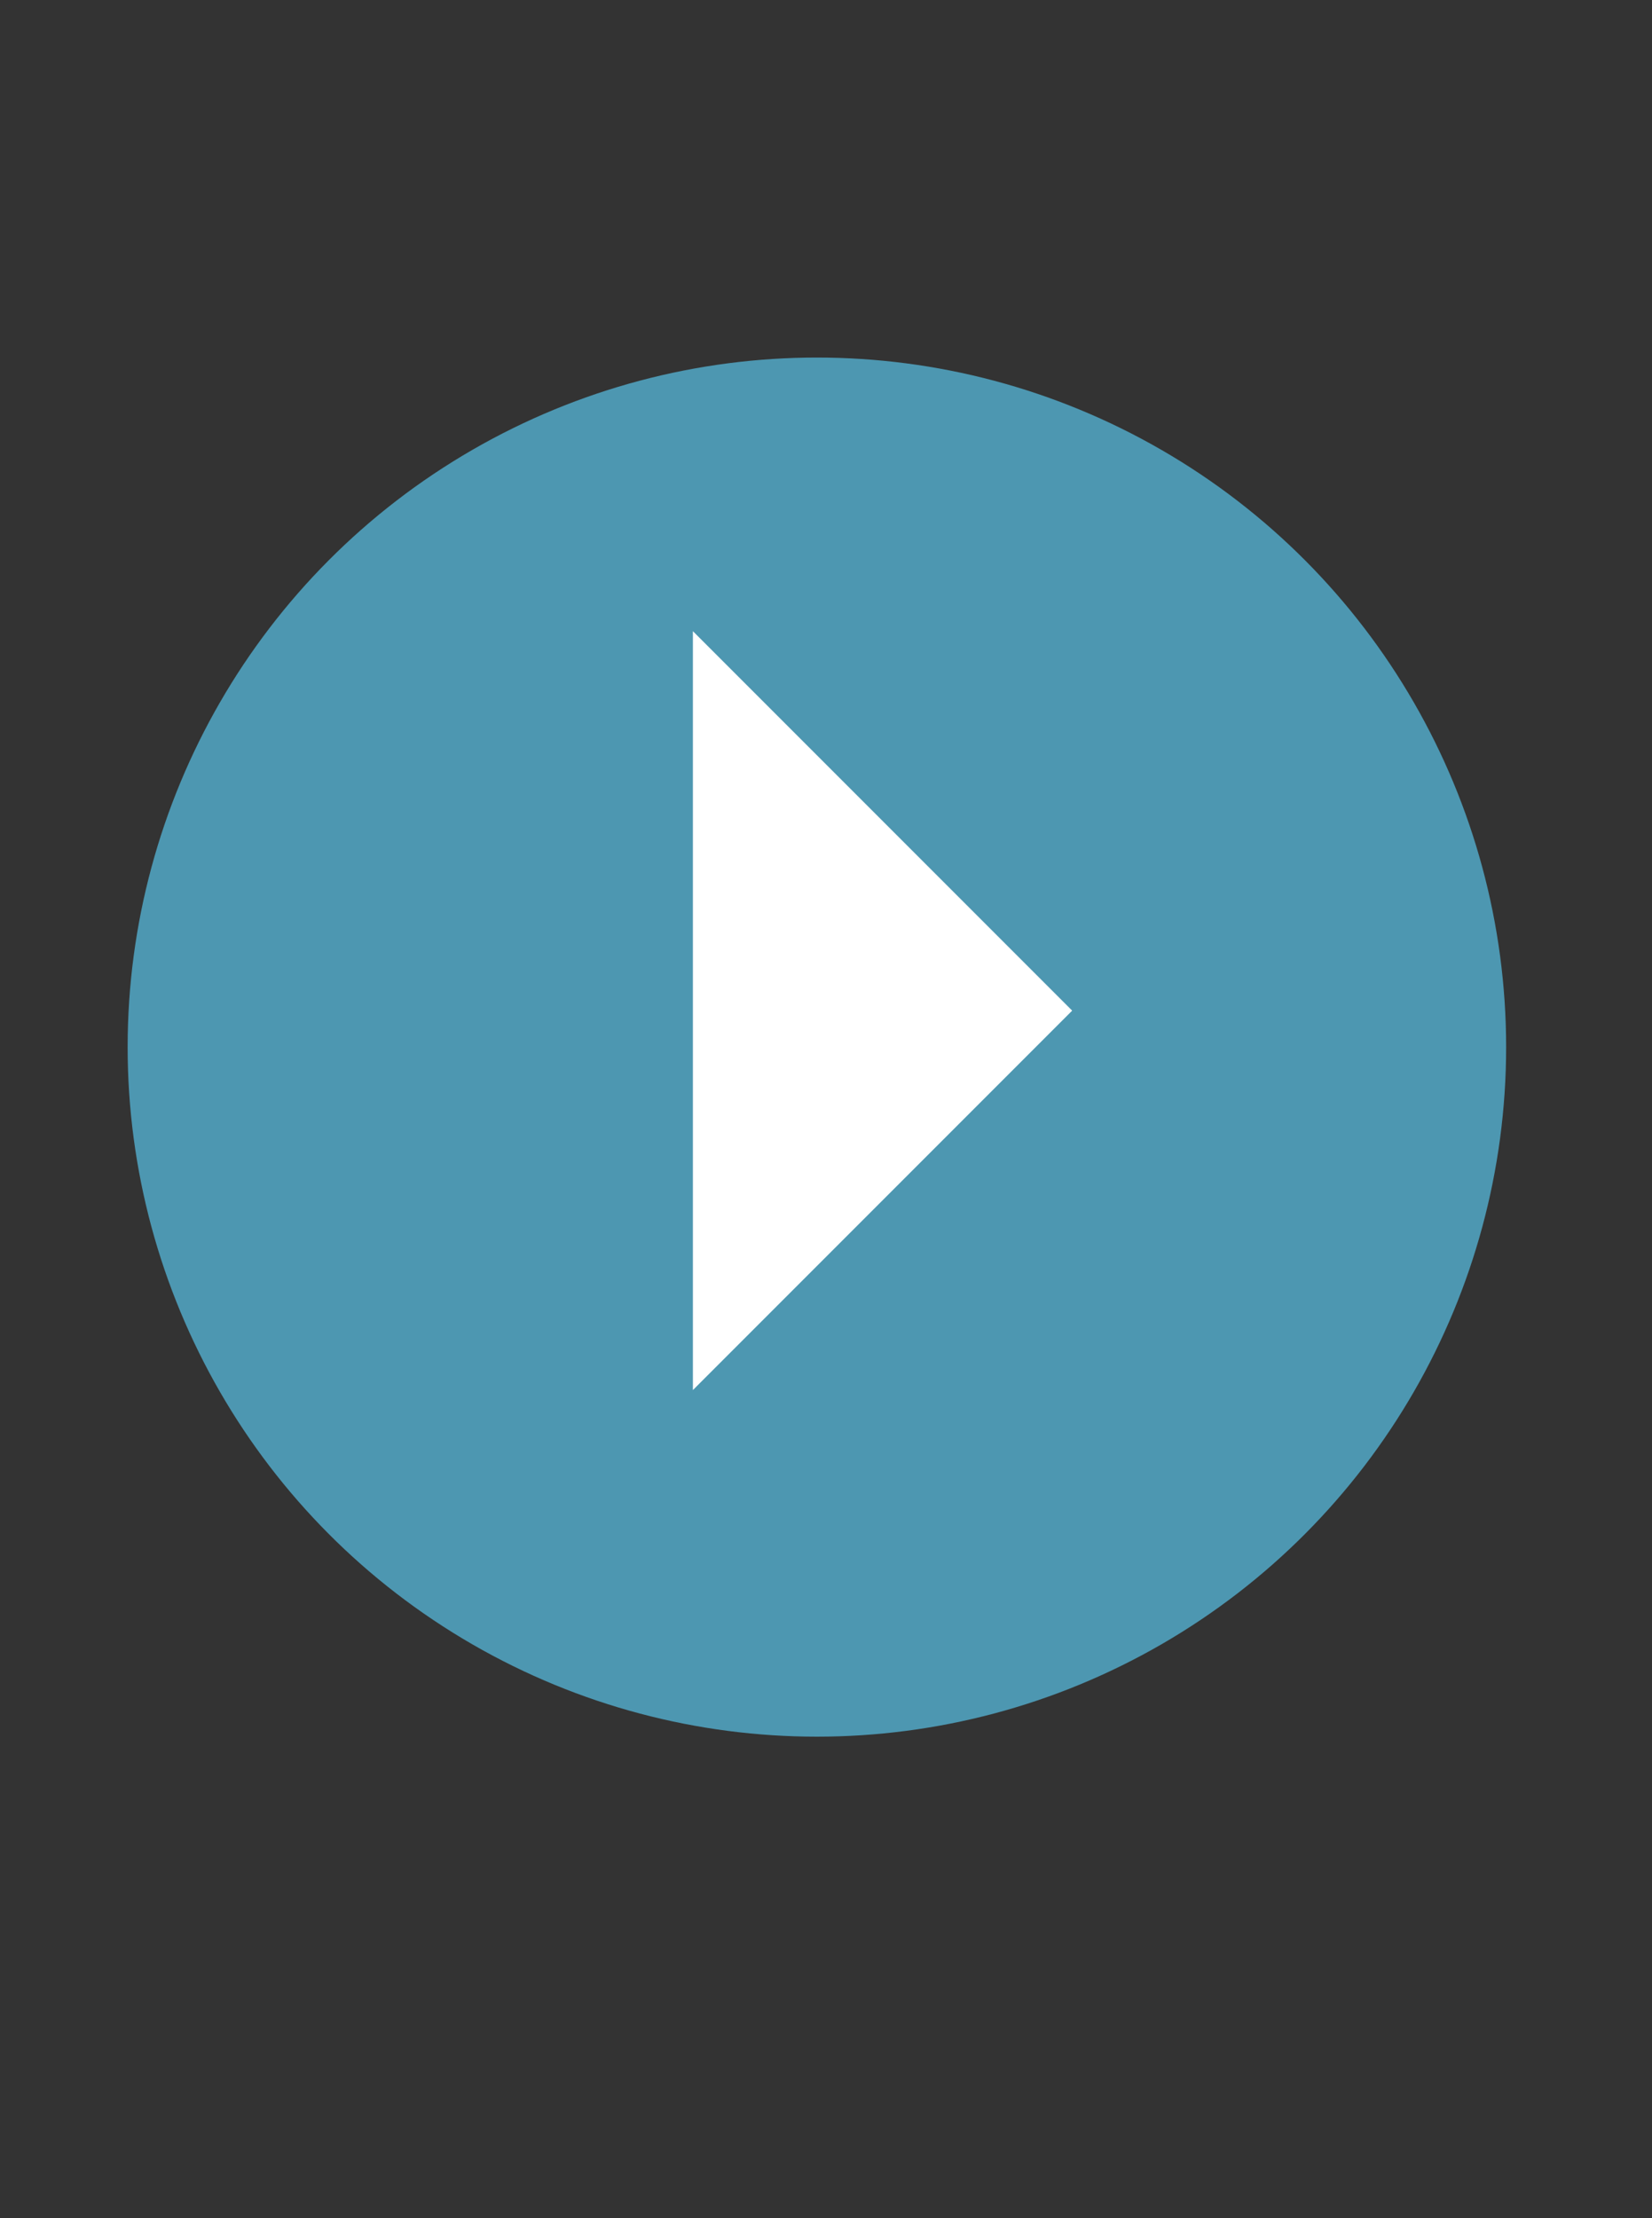
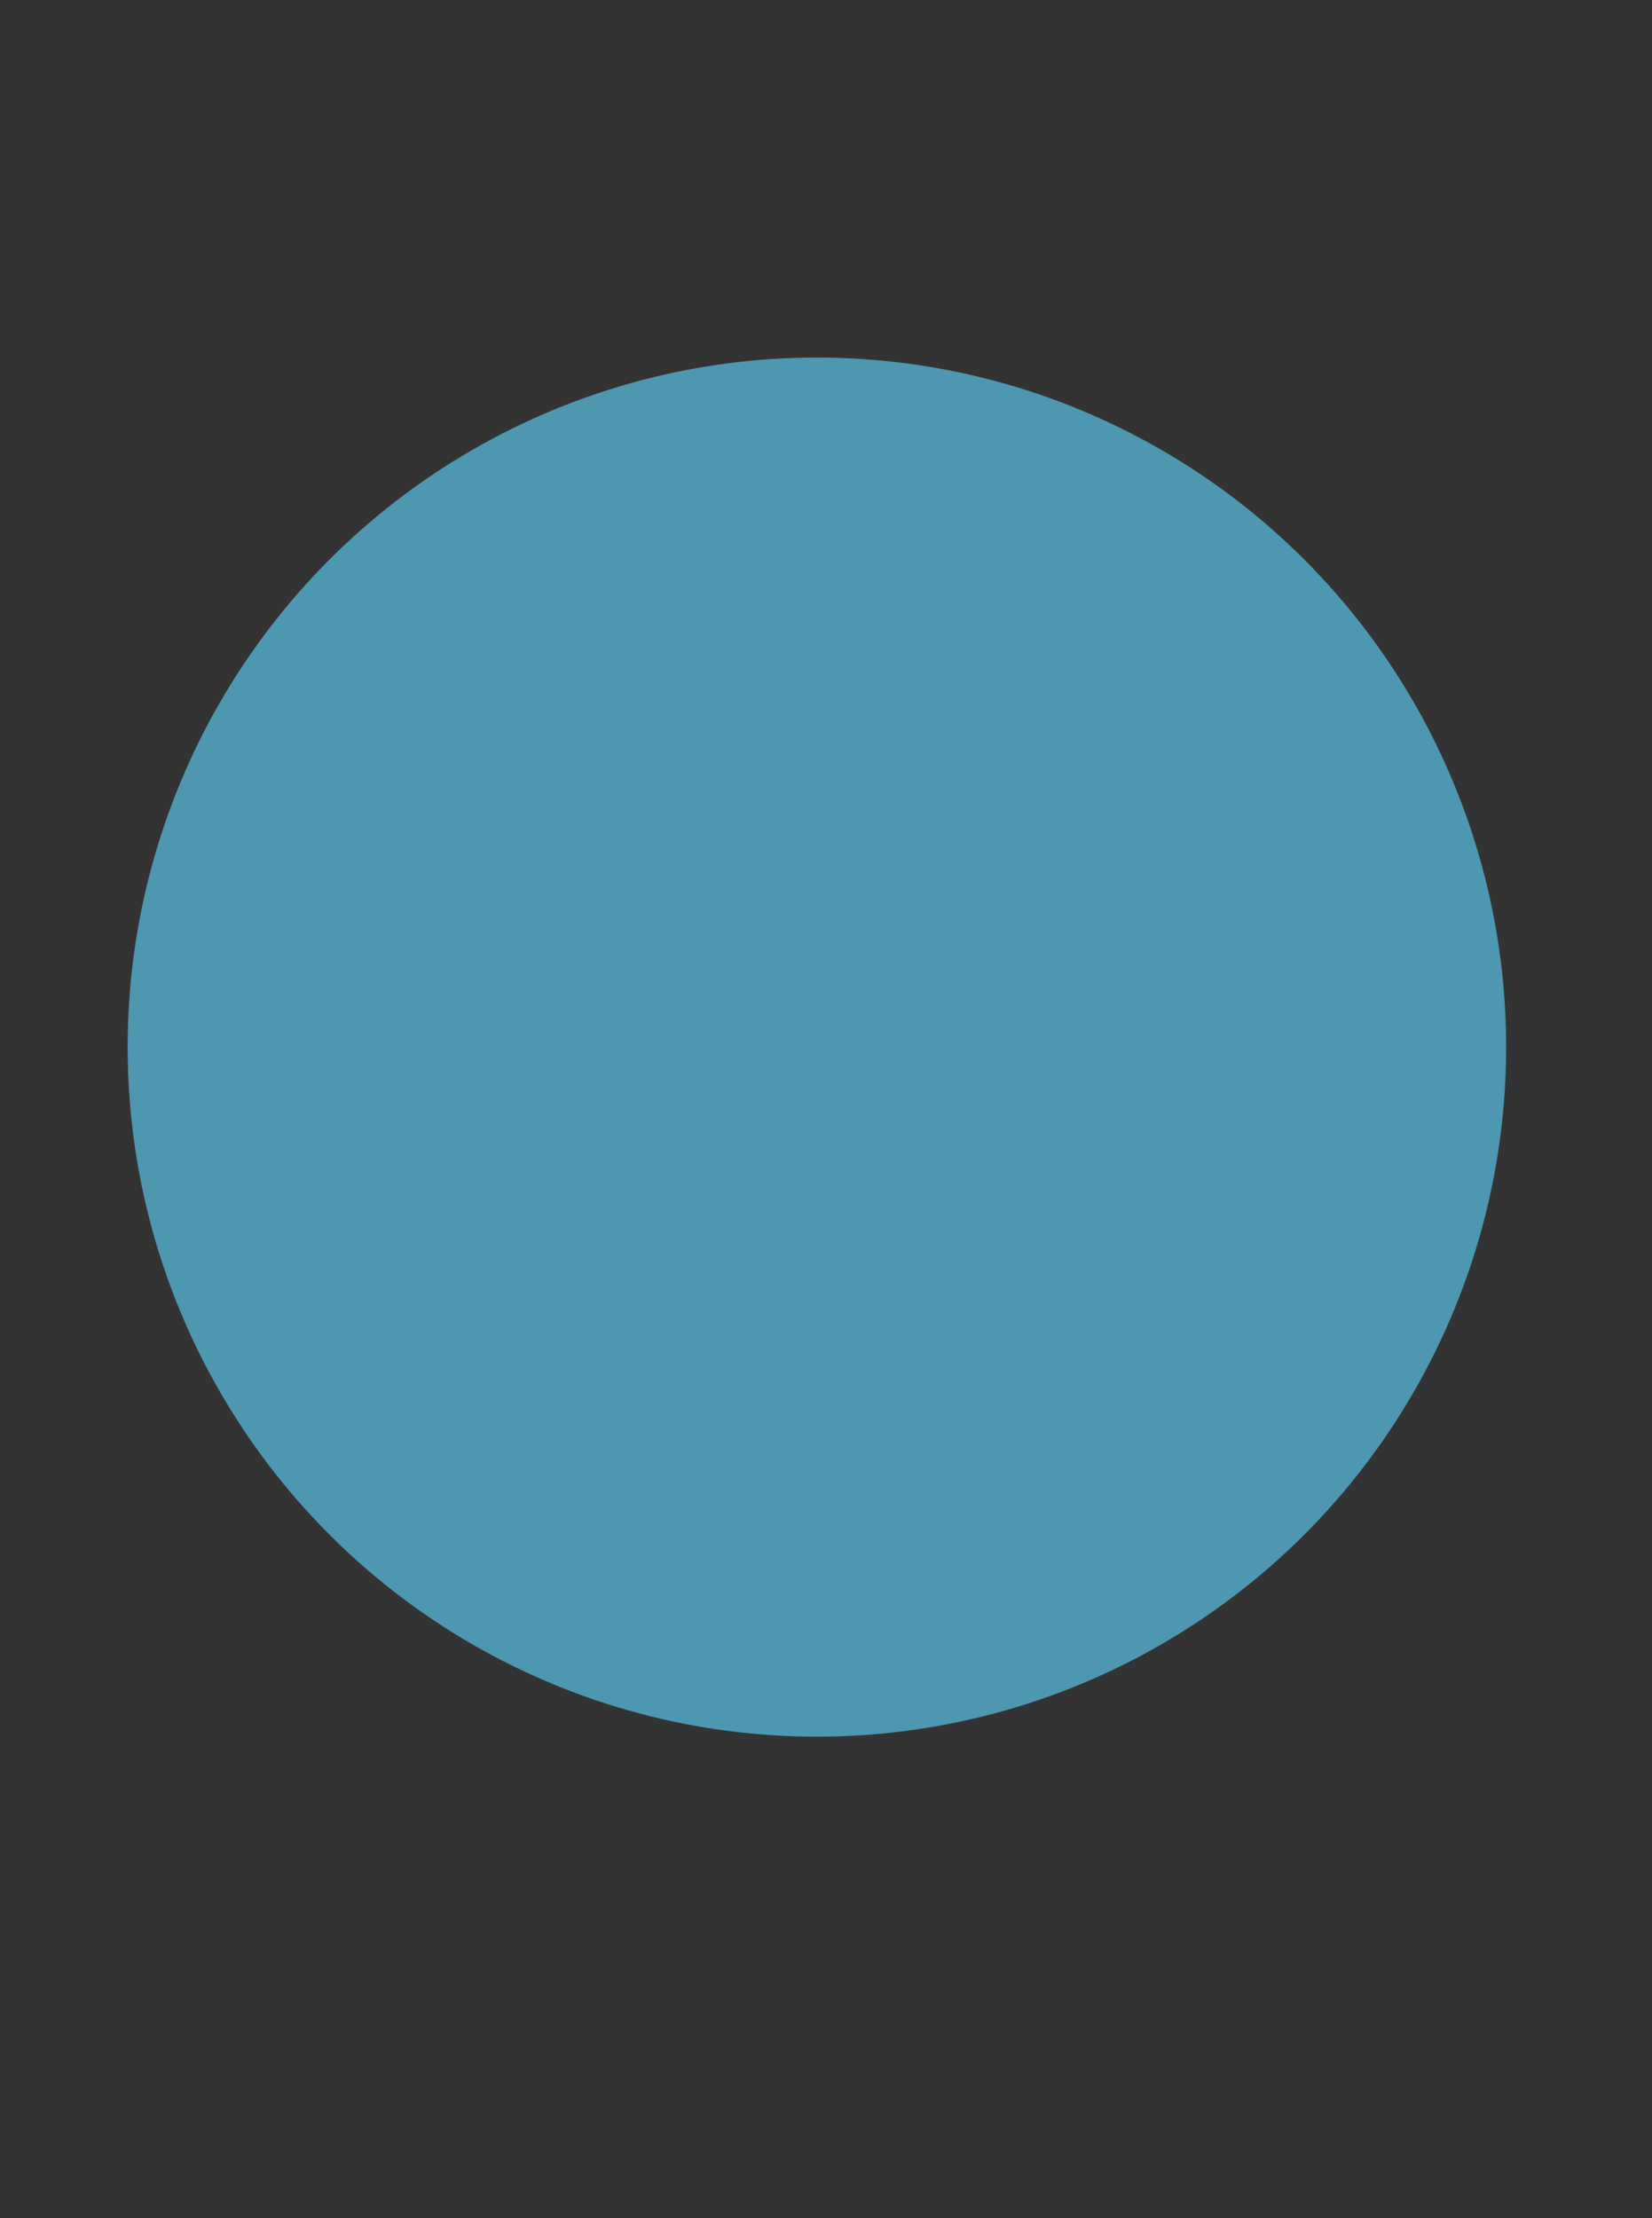
<svg xmlns="http://www.w3.org/2000/svg" version="1.1" id="レイヤー_1" x="0px" y="0px" viewBox="0 0 45.3 60.8" style="enable-background:new 0 0 45.3 60.8;" xml:space="preserve">
  <rect x="0" y="0" width="45.3" height="60.8" fill="#333333" stroke="none" />
  <style type="text/css">
	.st0{fill:#E9C92C;}
	.st1{fill:#45749A;}
	.st2{fill:#396485;}
	.st3{fill:#FFFFFF;}
	.st4{fill:#4D97B1;}
</style>
-   <rect x="1.2" y="-152.3" class="st0" width="321.2" height="63.6" />
  <rect x="365.8" y="-152.3" class="st1" width="321.2" height="63.6" />
  <g>
    <path class="st2" d="M96.4-124v2.5h4.4v2.3h-3.2c1.3,2.4,3,3.9,3,3.9l-1.8,2.4c0,0-1.6-2.4-2.4-5.1v8.7h-2.7v-8.4   c-0.7,2.1-1.9,4.7-3.3,6.3l-1.7-2.6c2-1.6,3.3-3.8,3.9-5.2h-3.1v-2.3h4.2v-2.5h-4.5v-2.3h2.6c-0.3-1.3-0.7-2.8-1-3.6h-1v-2.1h4   v-2.1h2.7v2.1h4v2.2h-1c-0.1,0.7-0.6,2.3-1.1,3.6h2.7v2.2C101.1-124,96.4-124,96.4-124z M93.4-129.8c0.3,0.8,0.6,2.3,0.9,3.6h1.6   c0.4-1.2,0.8-2.7,0.9-3.6H93.4z M110.9-123.8v14.6h-2.8v-14.6h-2.8c0,5.6-0.7,10.6-3.1,14.1l-2.1-2.2c2.2-3.4,2.5-6.9,2.5-12.5   v-8.2c6.1-0.2,8.9-1.4,8.9-1.4l1.5,2.2c-3.5,1.4-7.6,1.5-7.6,1.5v3.9h8.3v2.5L110.9-123.8L110.9-123.8z" />
    <path class="st2" d="M132.5-116.3v7.1h-2.8v-7.1h-11v-2.5h11v-2h2.8v2h11v2.5H132.5z M128.7-120.7c-1.9-1.1-3-2.4-3.6-3.3   c-0.9,1.2-2.4,2.9-4.4,4l-1.8-2.3c4.5-1.9,5.3-6.6,5.3-6.6l2.6,0.8c0,0-0.1,0.7-0.5,1.9c0.4,0.8,1.9,2.2,4,3.2L128.7-120.7z    M119.9-129.3v-2.5h9.8v-2.4h2.8v2.4h9.9v2.5H119.9z M141.2-120.1c-2.3-1-4-2.7-4.7-3.8c-0.8,0.9-2,2.3-3.5,3.1l-1.5-2.3   c4.2-1.8,4.4-5.7,4.4-5.7l2.6,0.6c0,0-0.1,1-0.7,2.3c0.6,0.9,2.6,2.6,5.5,3.6L141.2-120.1z" />
-     <path class="st2" d="M164.2-123.6c-1.3,0.8-2.7,1.7-4,2.3h10.7v12.1h-2.7v-0.9h-11.7v0.9h-2.7v-9.2c-2.1,0.9-3.7,1.5-3.7,1.5   l-1.4-2.6c0,0,6-1.2,11.3-4.1h-10.6v-2.4h9.9v-2.7h-6.8v-2.4h6.8v-3.1h2.7v3.1h5.6v1.7c1-1,1.9-2.1,2.7-3.2l2.4,1.3   c-1.6,1.9-3.6,3.9-5.5,5.3h5.9v2.4L164.2-123.6L164.2-123.6z M168.2-119.1h-11.7v2.2h11.7V-119.1z M168.2-114.7h-11.7v2.4h11.7   V-114.7z M161.9-128.7v2.7h1.3c1.2-0.8,2.5-1.8,3.5-2.7H161.9z" />
+     <path class="st2" d="M164.2-123.6c-1.3,0.8-2.7,1.7-4,2.3h10.7v12.1h-2.7v-0.9h-11.7v0.9h-2.7v-9.2c-2.1,0.9-3.7,1.5-3.7,1.5   l-1.4-2.6c0,0,6-1.2,11.3-4.1h-10.6v-2.4h9.9v-2.7h-6.8v-2.4h6.8v-3.1h2.7v3.1h5.6v1.7c1-1,1.9-2.1,2.7-3.2l2.4,1.3   c-1.6,1.9-3.6,3.9-5.5,5.3h5.9v2.4L164.2-123.6L164.2-123.6z M168.2-119.1h-11.7v2.2h11.7z M168.2-114.7h-11.7v2.4h11.7   V-114.7z M161.9-128.7v2.7h1.3c1.2-0.8,2.5-1.8,3.5-2.7H161.9z" />
    <path class="st2" d="M196.9-109.4l-1.3-2.8c3.8,0,4-0.2,4-0.9v-14.8h-17.1v18.7h-2.8v-21.2h6.8c1.4-1.8,2.3-3.8,2.3-3.8l3.4,0.5   c0,0-1.1,1.9-2.3,3.3h12.6v17.4C202.4-110.3,201.3-109.4,196.9-109.4z M185-115.4v-9.1h11.8v9.1H185z M194.1-122h-6.4v4.1h6.4V-122   z" />
    <path class="st2" d="M214-112.1c-0.4,0.6-0.7,0.9-1.1,0.9c-0.4,0-0.8-0.4-1.3-1.4c-0.9-1.7-1.3-4.4-1.3-7.8c0-3.5,0.4-7.7,1.2-12.4   l3,0.3c-1,4.2-1.5,9-1.5,12.1c0,1,0,1.7,0.1,2.3c0.1,0.7,0.3,1.2,0.6,1.2s0.8-0.7,1.5-2.5l1.3,1.4   C215.9-116.3,214.6-113.2,214-112.1z M228.7-125.4c0,0.9,0,1.9,0,2.7c0,1.3,0,2.4-0.1,3.6c-0.2,3.5-2.2,7.7-6.8,9.8l-2.1-2.8   c3.7-0.8,5.9-3.7,6.1-7.4c0.1-1.2,0.1-2.5,0.1-3.8c0-0.7,0-1.3,0-2c-1.6,0-3.3,0.1-4.8,0.1c-1.1,0-2.1,0-2.9,0L218-128   c1.4,0.1,3.2,0.2,5.2,0.2c0.9,0,1.8,0,2.7,0c-0.1-1.7-0.2-3.4-0.2-5.3h3.1c0,0.7,0,1.5,0,2.2c0,1,0,2,0.1,3   c1.7-0.1,3.3-0.2,4.6-0.3v2.8C231.9-125.5,230.4-125.4,228.7-125.4z" />
  </g>
  <g>
    <path class="st3" d="M452.2-115.7v-2.1h-7.3v8.5h-2.7v-8.5h-7.4v2.1h-2.7v-14.1h10.1v-4.4h2.7v4.4H455v14.1   C455-115.7,452.2-115.7,452.2-115.7z M442.2-127.3h-7.4v7h7.4V-127.3z M452.2-127.3h-7.3v7h7.3V-127.3z" />
-     <path class="st3" d="M485.4-110h-13.7c-2.7,0-4.8-0.6-6-2.2c-0.6,1-1.6,2.1-2.9,3l-1.8-2.3c2.5-1.5,3.2-3.2,3.2-3.2v-6.8h-2.9v-2.5   h5.5v9.1c0.6,1.4,2,2.4,5,2.4l14.1-0.1L485.4-110z M464.7-127.7c0,0-1.5-2.3-3.3-4.2l2.1-1.6c1.9,2.1,3.4,4.3,3.4,4.3L464.7-127.7z    M484.6-126.8c-0.8-0.3-1.6-0.7-2.2-1.1v1.6h-4.2v2.5h6.4v2.2h-6.4v5c0,2.4-0.2,3.2-4,3.4l-1.1-2.5c2.5,0,2.5-0.2,2.5-0.9v-5h-6.5   v-2.2h6.5v-2.5h-4.4v-1.5c-0.7,0.4-1.4,0.7-2.2,1.1l-1.4-2.6c5.6-1.7,7.9-4.9,7.9-4.9h2.3c0,0,2.8,3,8.1,4.7L484.6-126.8z    M470.2-114.7l-1.9-1.8c2.6-2.2,3.4-4.4,3.4-4.4l2.2,1.1C473.9-119.8,472.8-117,470.2-114.7z M476.9-131.8c0,0-1.4,1.6-4.3,3.3h8.8   C478.6-130.2,476.9-131.8,476.9-131.8z M483-114.5c-1.4-2.9-3.5-5.4-3.5-5.4l2-1.2c0,0,2.1,2.1,3.8,5.1L483-114.5z" />
    <path class="st3" d="M497.6-126.7v4.6c1.6-0.4,2.2-0.7,2.2-0.7v2.4c0,0-0.6,0.4-2.2,0.9v6c0,3.1-0.2,4.1-4.5,4.3l-1.2-2.7   c2.9,0,3-0.1,3-1.5v-5.4c-0.9,0.2-1.9,0.5-3.2,0.8l-0.7-2.6c1.6-0.3,2.8-0.6,3.9-0.8v-5.2h-3.3v-2.5h3.3v-4.9h2.7v4.9h2.4v2.5   L497.6-126.7L497.6-126.7z M513.8-111c-2.4-2.4-4-5.8-4.7-7.9v9.7h-2.8v-9.7c-0.7,2.2-2.6,6.1-5,8.2l-2.2-2.6   c2.5-1.6,4.6-4.3,5.5-6.2h-4v-2.4h5.7v-2.2h2.8v2.2h5.7v2.4h-4c0.8,1.6,2.5,4,5.2,6L513.8-111z M500.8-130.4l-0.8-2.4   c8.9-0.1,14.1-1.4,14.1-1.4l1.3,2.2C515.4-131.9,508.9-130.5,500.8-130.4z M502.6-123.9c0,0-1.1-2.4-2.3-4.1l2.2-1.2   c1.2,1.8,2.4,4.2,2.4,4.2L502.6-123.9z M507-125.2c0,0-0.5-2.4-1.6-4.3l2.4-0.9c1.1,2.2,1.7,4.4,1.7,4.4L507-125.2z M512.5-123.9   l-2.4-1.4c1.8-2.3,2.6-5,2.6-5l2.6,1.1C515.4-129.2,514.2-126.2,512.5-123.9z" />
    <path class="st3" d="M538.9-109.3l-1.1-2.7c0.5,0,1,0,1.3,0c2.1,0,2.2-0.3,2.2-0.7v-4.9h-6.6v7.5h-2.8v-7.5h-6.4   c-0.2,3.1-0.9,6.3-2.4,8.6l-2.2-2c1.9-2.8,1.9-8.8,1.9-12c0-0.2,0-0.3,0-0.5v-9.7H544v20.6C544.1-110.5,543.5-109.3,538.9-109.3z    M531.9-124.3h-6.3c0,0,0,2.7,0,4h6.3V-124.3z M531.9-130.9h-6.3v4.1h6.3V-130.9z M541.3-130.9h-6.6v4.1h6.6V-130.9z M541.3-124.3   h-6.6v4h6.6V-124.3z" />
    <path class="st3" d="M566.4-123.6c-1.3,0.8-2.7,1.7-4,2.3H573v12.1h-2.7v-0.9h-11.7v0.9h-2.7v-9.2c-2.1,0.9-3.7,1.5-3.7,1.5   l-1.4-2.6c0,0,6-1.2,11.3-4.1h-10.6v-2.4h9.9v-2.7h-6.8v-2.4h6.8v-3.1h2.7v3.1h5.6v1.7c1-1,1.9-2.1,2.7-3.2l2.4,1.3   c-1.6,1.9-3.6,3.9-5.5,5.3h5.9v2.4L566.4-123.6L566.4-123.6z M570.3-119.1h-11.7v2.2h11.7V-119.1z M570.3-114.7h-11.7v2.4h11.7   V-114.7z M564.1-128.7v2.7h1.3c1.2-0.8,2.5-1.8,3.5-2.7H564.1z" />
    <path class="st3" d="M599.1-109.4l-1.3-2.8c3.8,0,4-0.2,4-0.9v-14.8h-17.1v18.7h-2.8v-21.2h6.8c1.4-1.8,2.3-3.8,2.3-3.8l3.4,0.5   c0,0-1.1,1.9-2.3,3.3h12.6v17.4C604.6-110.3,603.5-109.4,599.1-109.4z M587.2-115.4v-9.1H599v9.1H587.2z M596.3-122h-6.4v4.1h6.4   V-122z" />
    <path class="st3" d="M616.1-112.1c-0.4,0.6-0.7,0.9-1.1,0.9c-0.4,0-0.8-0.4-1.3-1.4c-0.9-1.7-1.3-4.4-1.3-7.8   c0-3.5,0.4-7.7,1.2-12.4l3,0.3c-1,4.2-1.5,9-1.5,12.1c0,1,0,1.7,0.1,2.3c0.1,0.7,0.3,1.2,0.6,1.2s0.8-0.7,1.5-2.5l1.3,1.4   C618.1-116.3,616.8-113.2,616.1-112.1z M630.9-125.4c0,0.9,0,1.9,0,2.7c0,1.3,0,2.4-0.1,3.6c-0.2,3.5-2.2,7.7-6.8,9.8l-2.1-2.8   c3.7-0.8,5.9-3.7,6.1-7.4c0.1-1.2,0.1-2.5,0.1-3.8c0-0.7,0-1.3,0-2c-1.6,0-3.3,0.1-4.8,0.1c-1.1,0-2.1,0-2.9,0l-0.2-2.8   c1.4,0.1,3.2,0.2,5.2,0.2c0.9,0,1.8,0,2.7,0c-0.1-1.7-0.2-3.4-0.2-5.3h3.1c0,0.7,0,1.5,0,2.2c0,1,0,2,0.1,3   c1.7-0.1,3.3-0.2,4.6-0.3v2.8C634.1-125.5,632.5-125.4,630.9-125.4z" />
  </g>
  <g>
    <circle class="st4" cx="22.4" cy="28.7" r="18.9" />
-     <polygon class="st3" points="19,38.1 19,17.3 29.4,27.7  " />
  </g>
</svg>